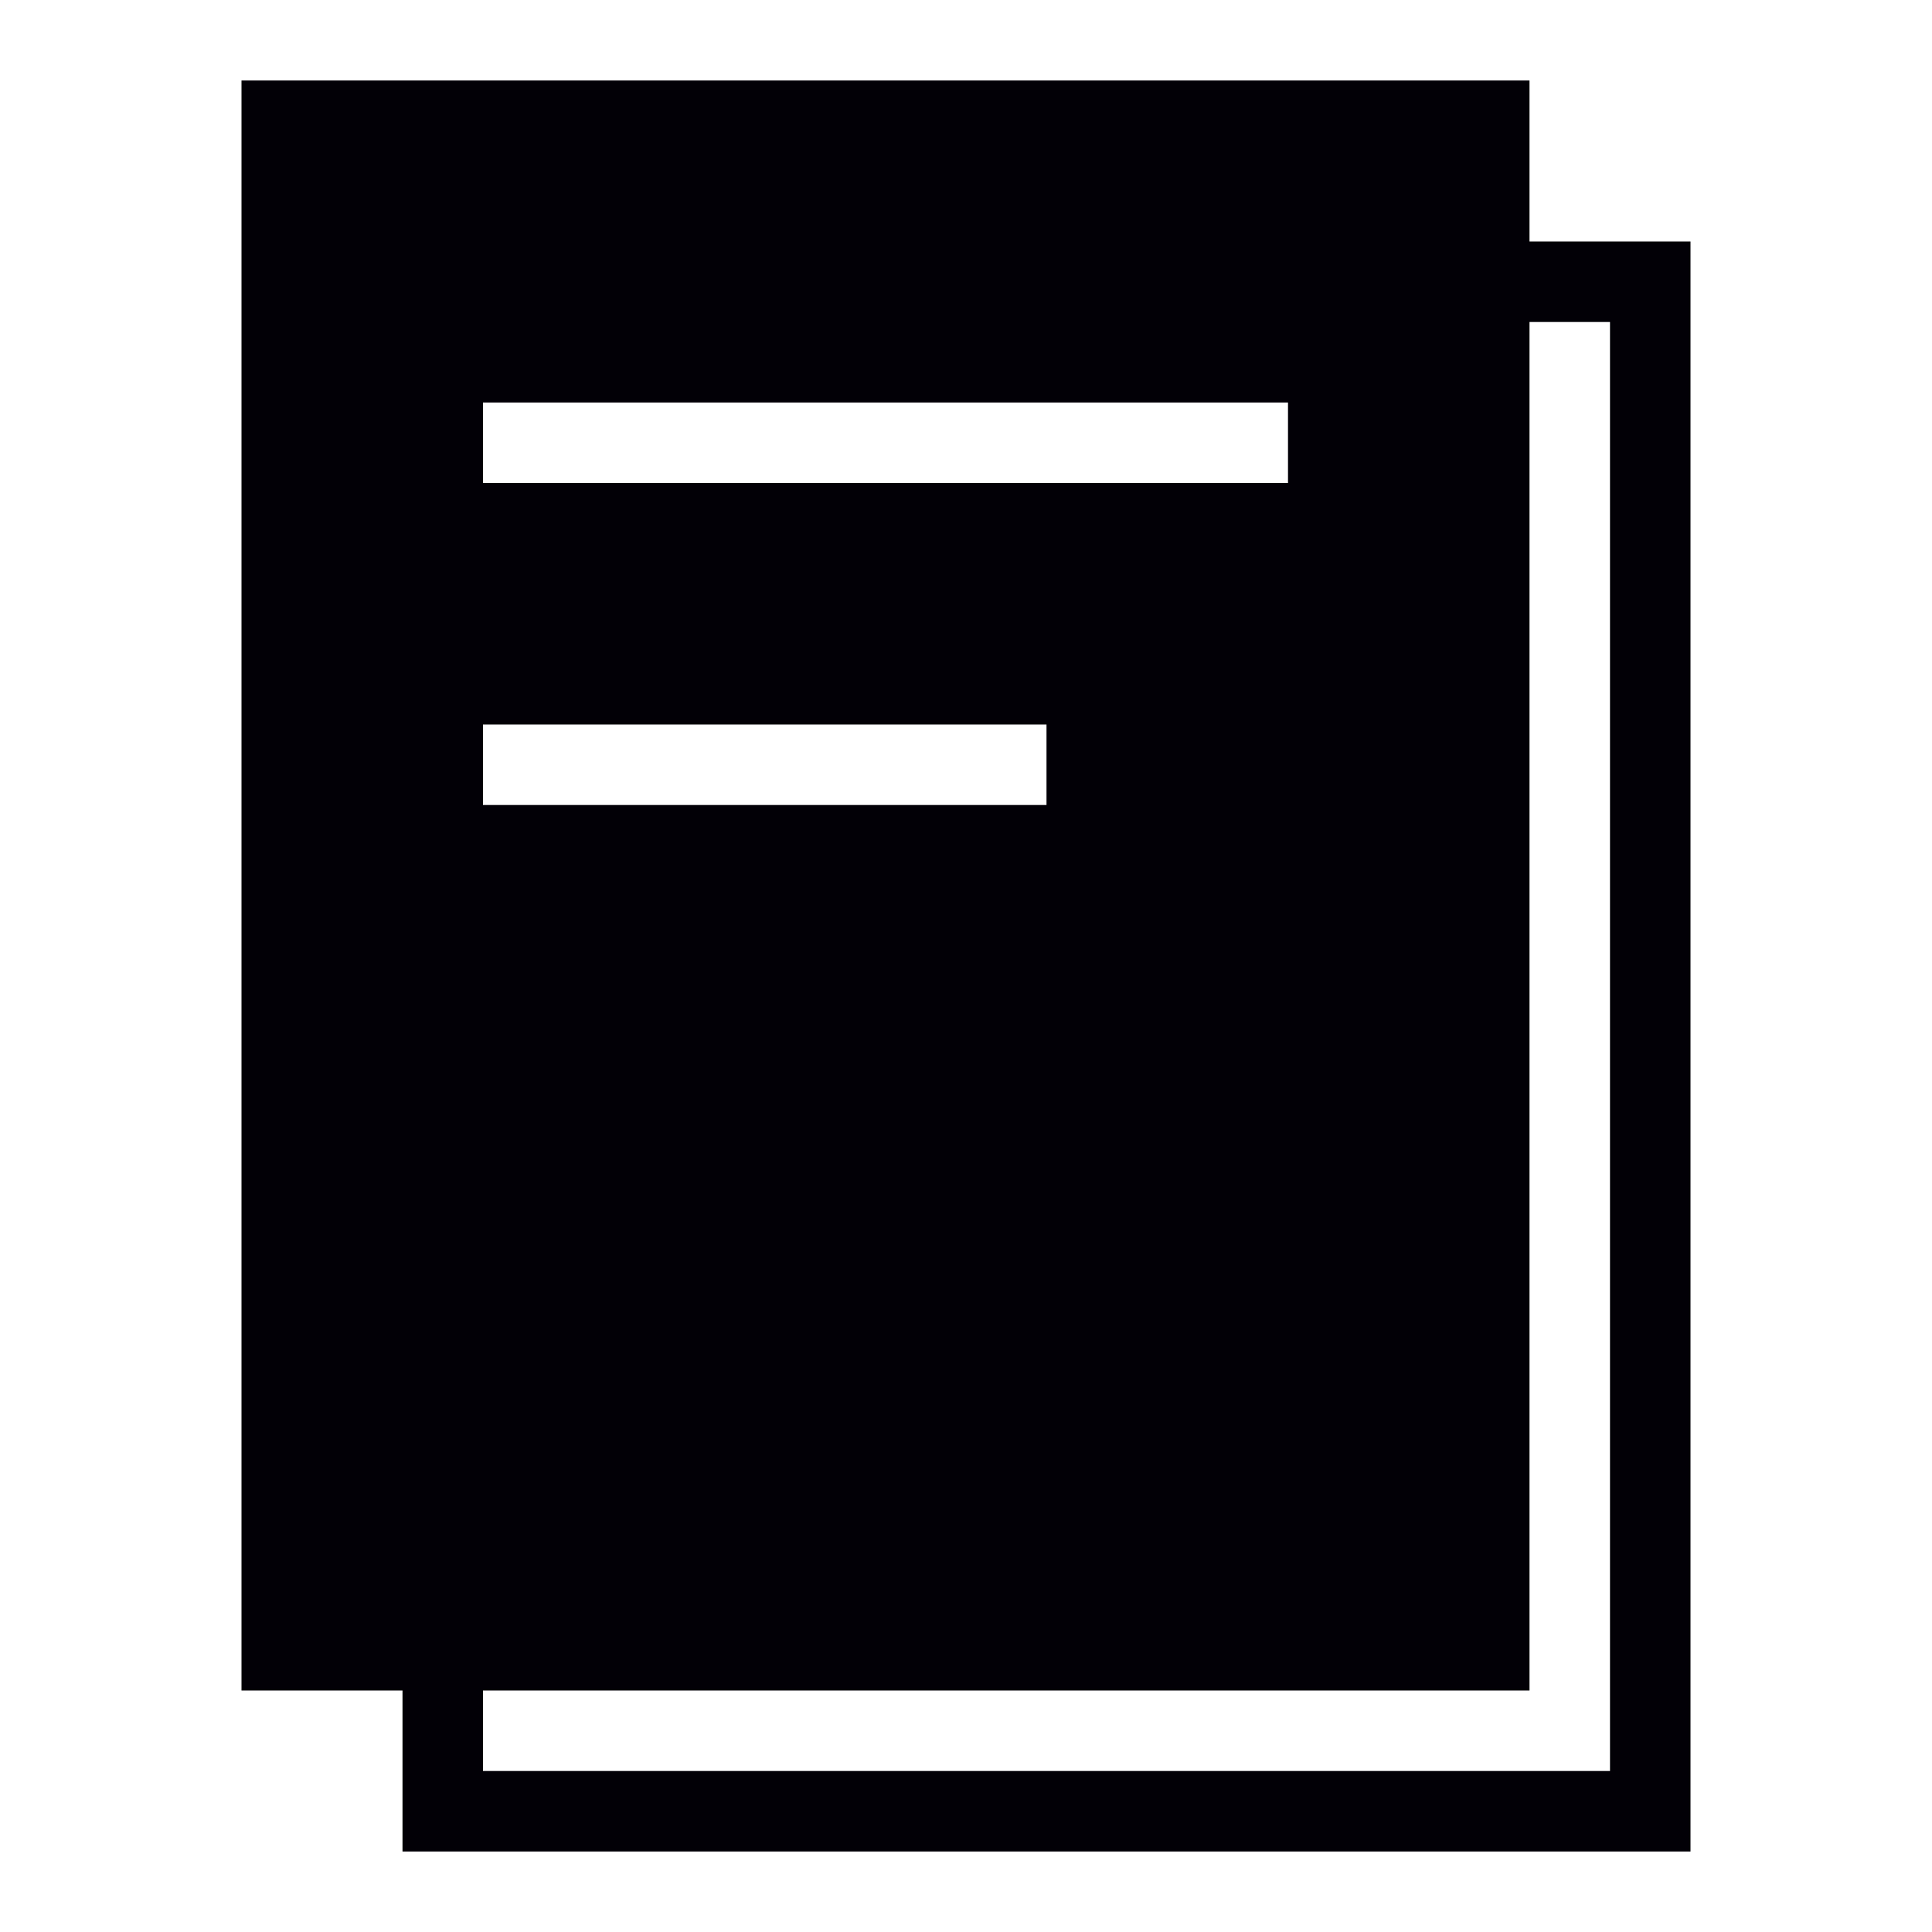
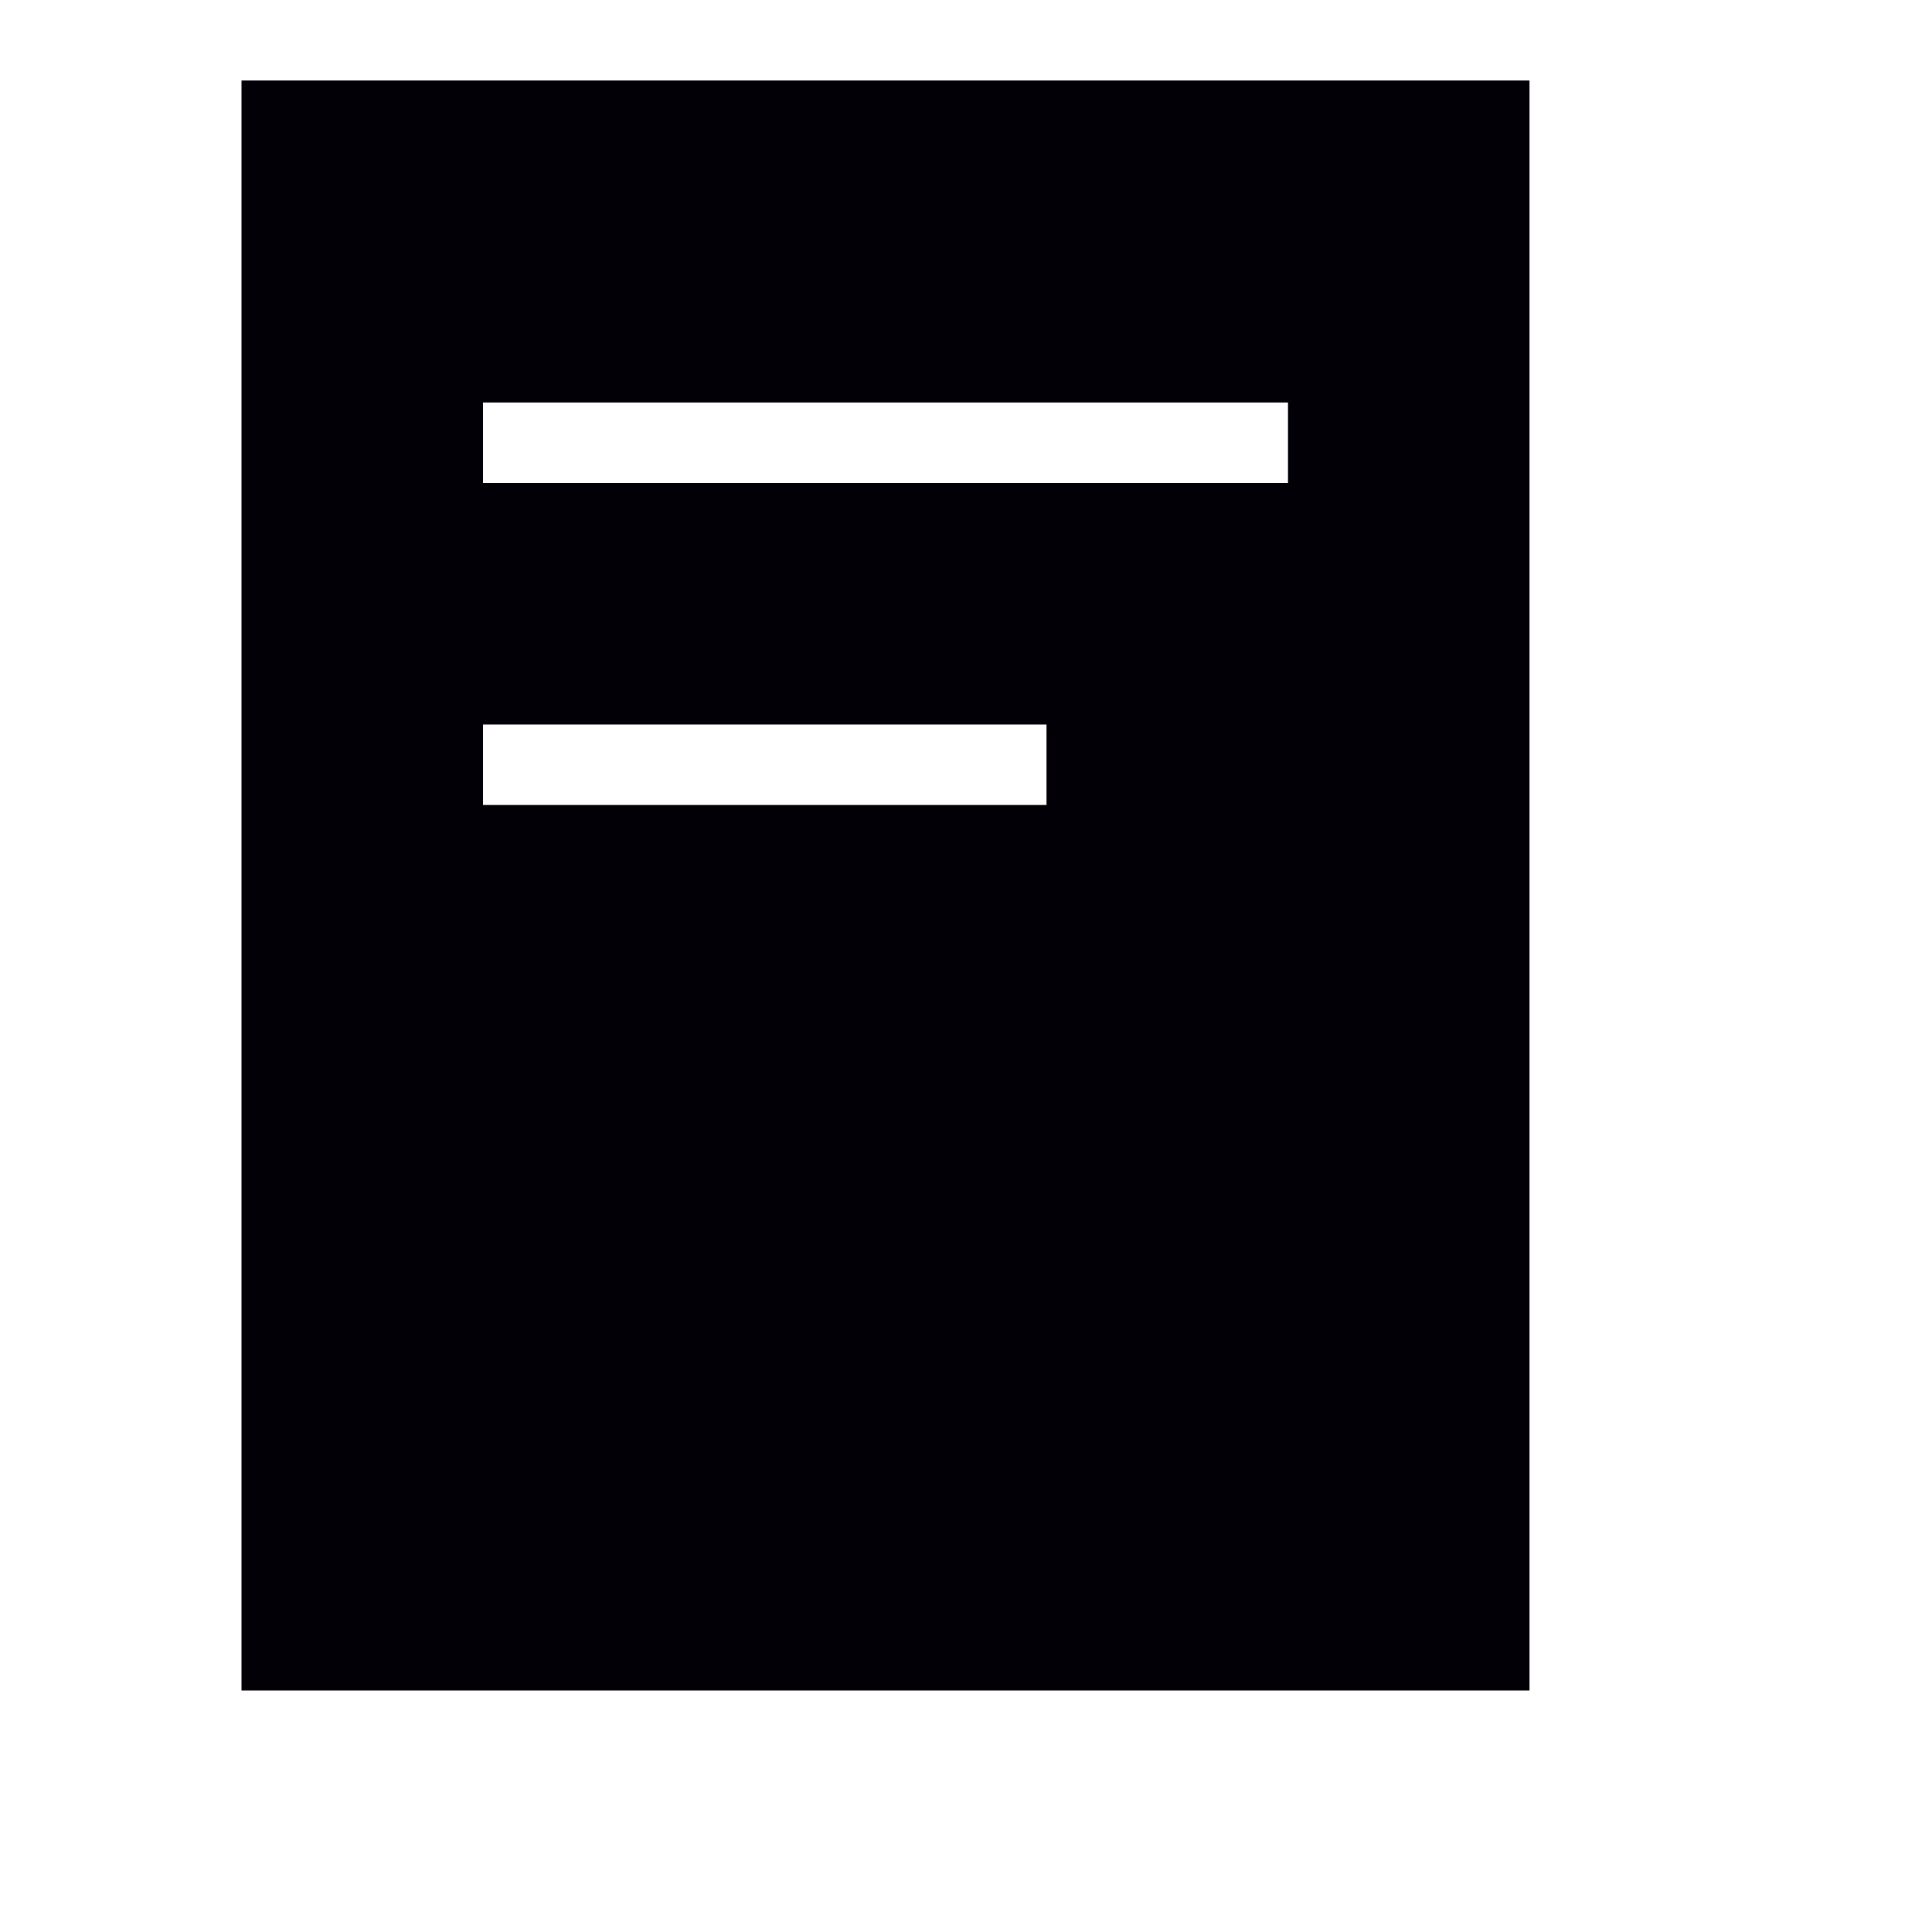
<svg xmlns="http://www.w3.org/2000/svg" width="24" height="24" viewBox="0 0 24 24" fill="none">
-   <rect x="5.5" y="3.5" width="15" height="19" stroke="#020006" />
  <path fillRule="evenodd" clipRule="evenodd" d="M19 1H3V21H19V1ZM6 5H16V6H6V5ZM6 9H13V10H6V9Z" fill="#020006" />
</svg>